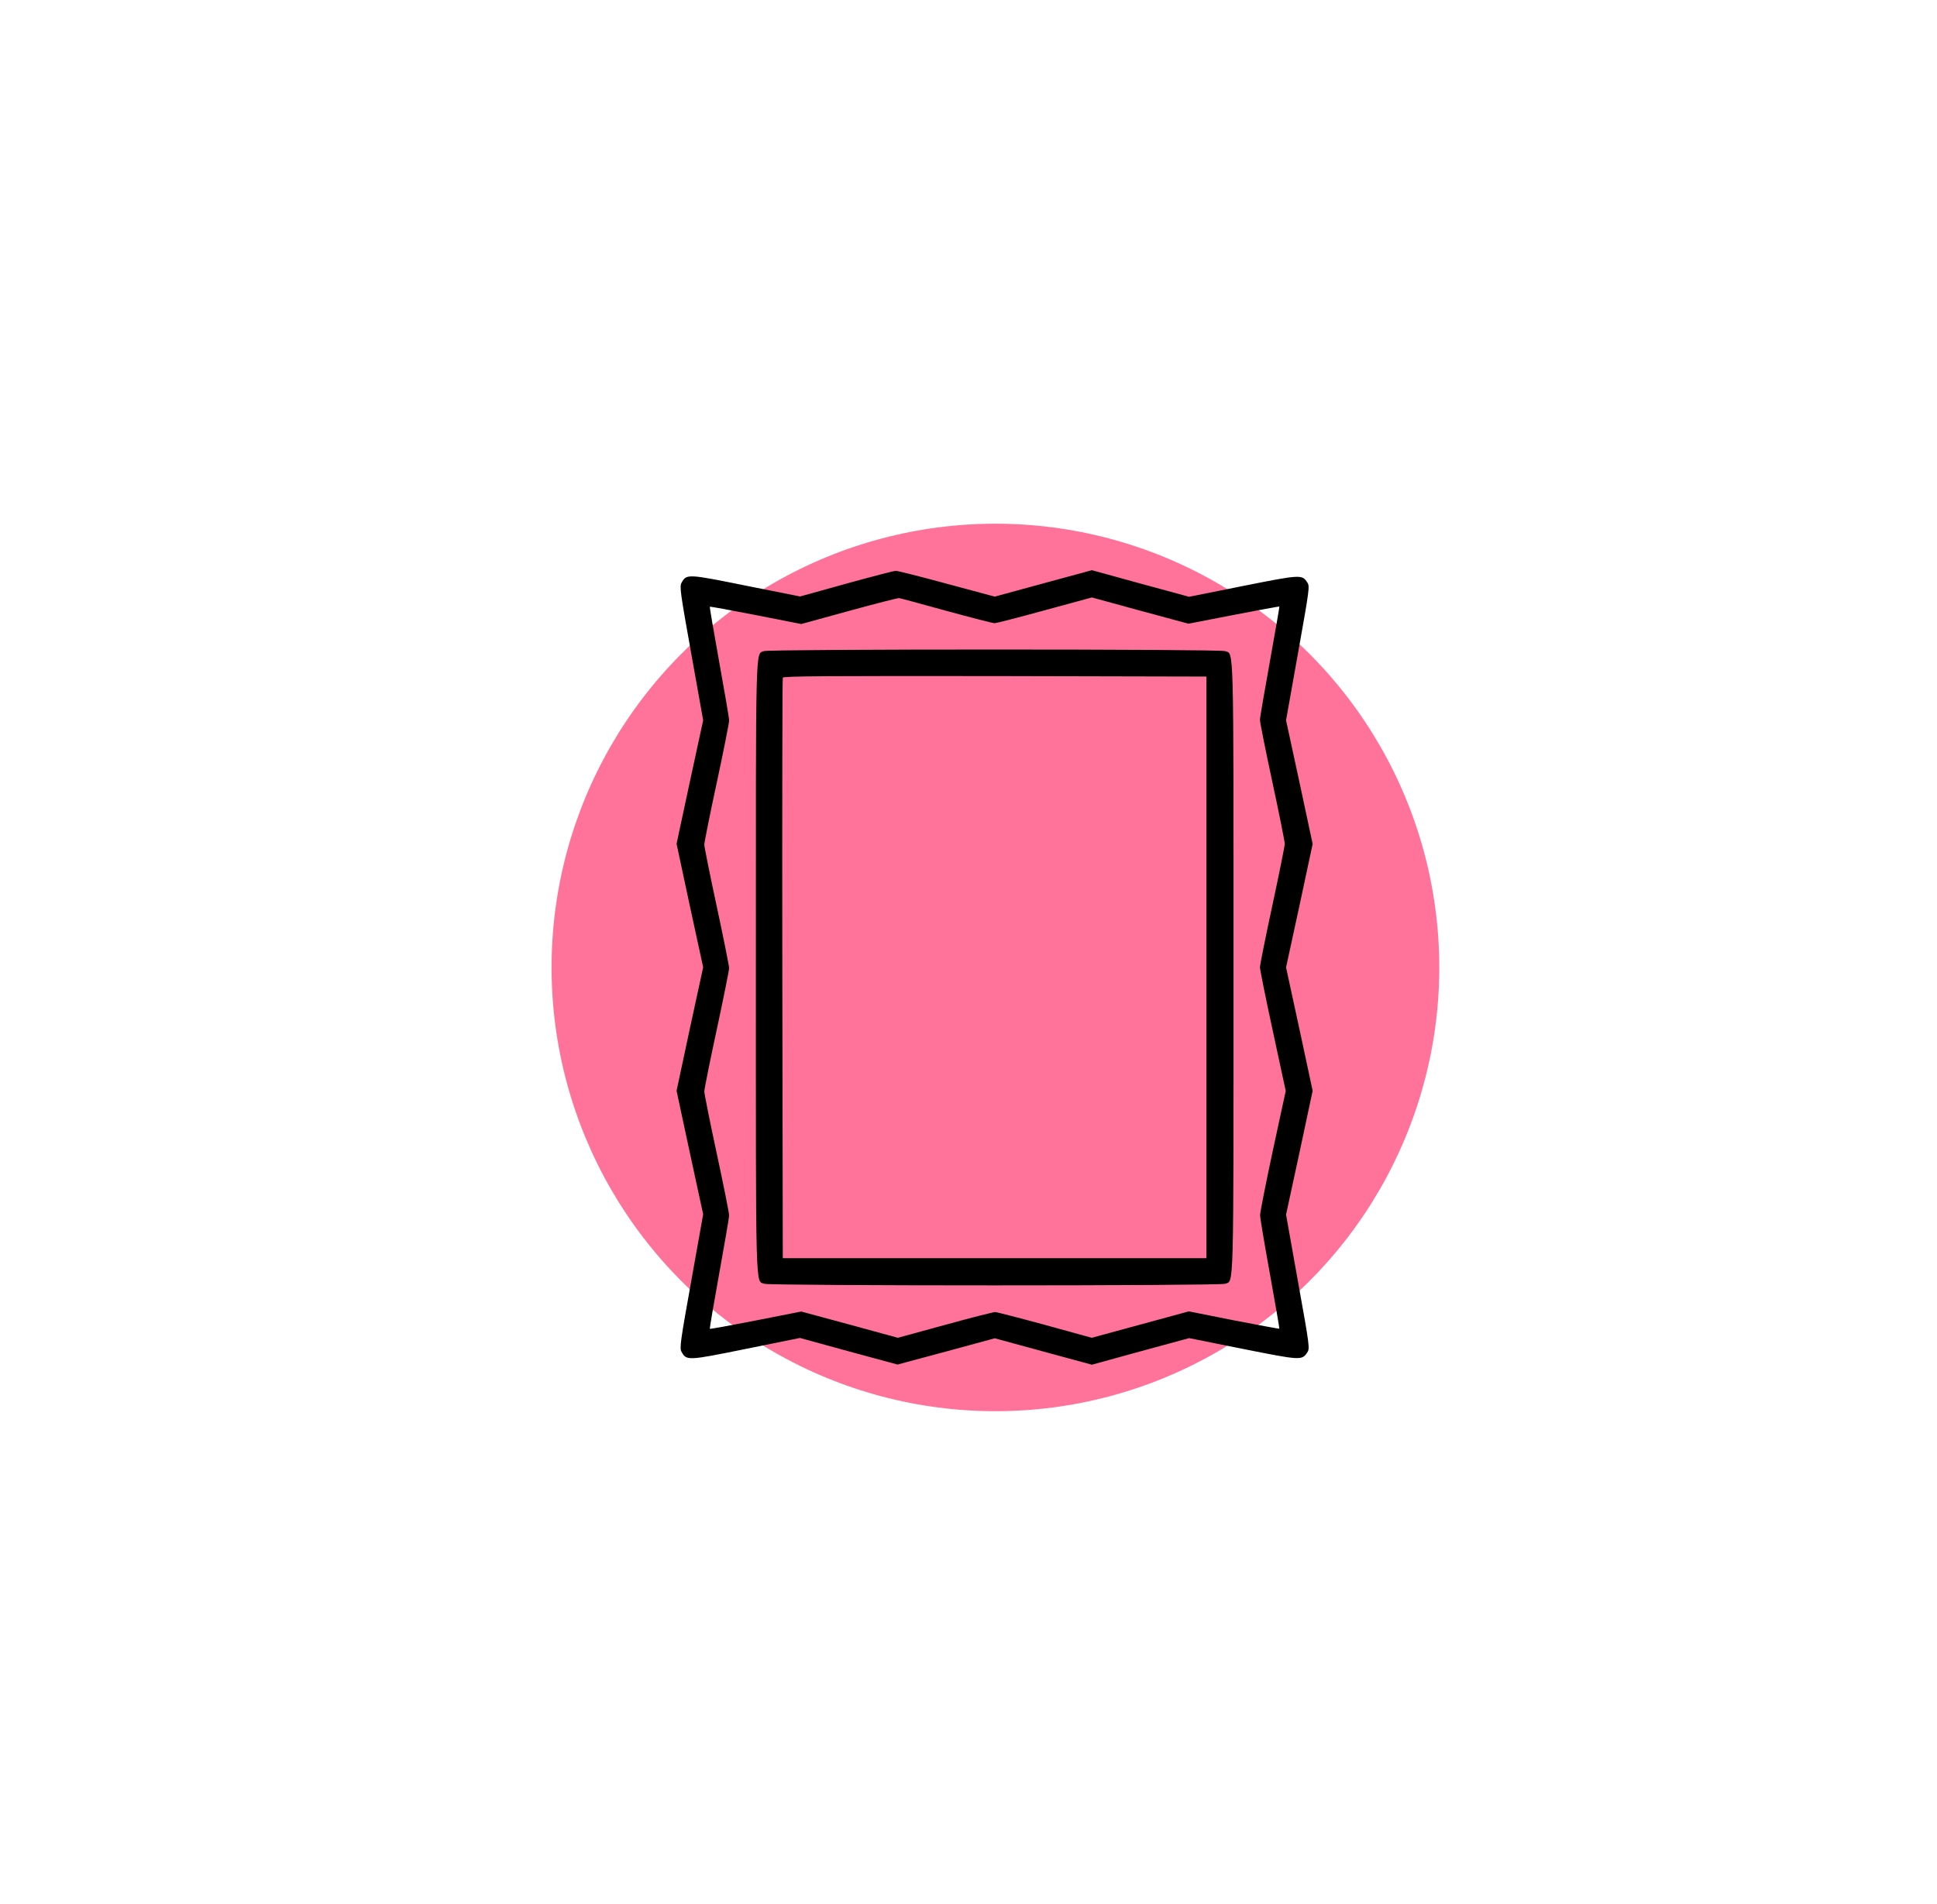
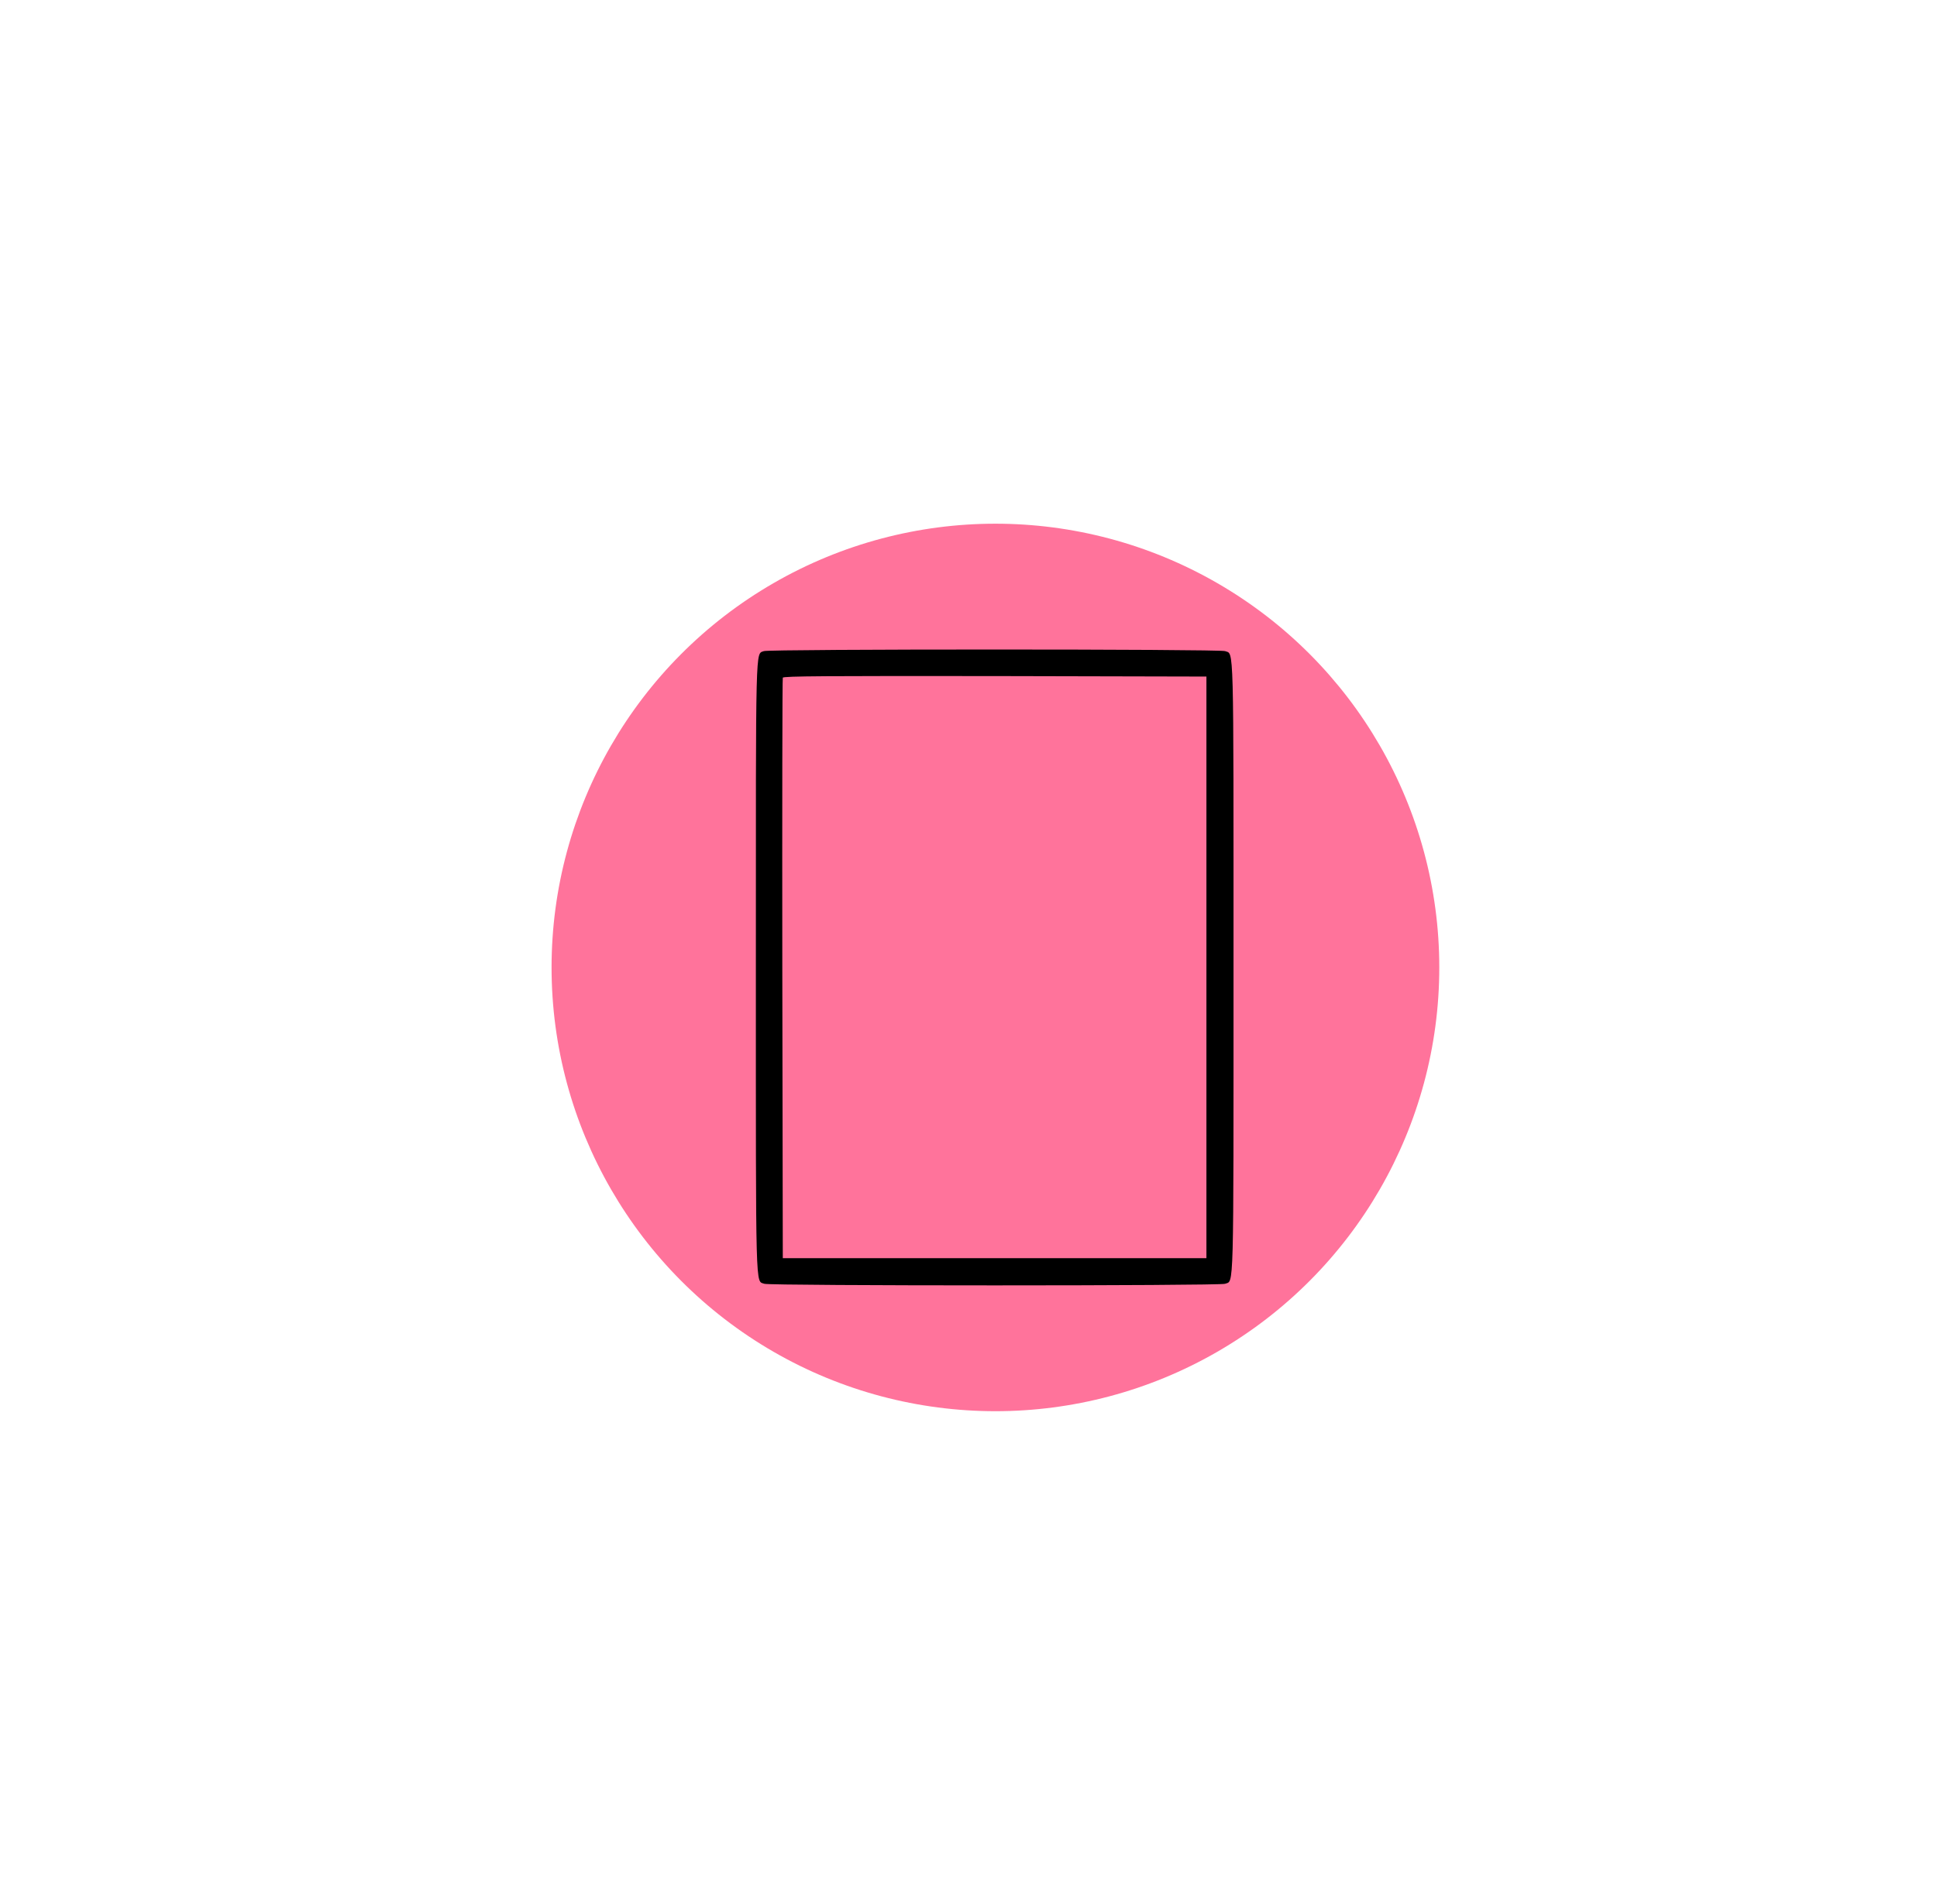
<svg xmlns="http://www.w3.org/2000/svg" version="1.2" id="Слой_1" x="0px" y="0px" viewBox="0 0 118.7 116.7" overflow="visible" xml:space="preserve">
  <circle fill="#FF739B" cx="61" cy="59.3" r="27.2" />
  <g transform="translate(0,512) scale(0.1,-0.1)">
-     <path d="M518.8,4762.3l-28.5-7.9l-33.1,6.6c-36.1,7.3-36.5,7.3-39.6,1.7c-1.2-2.2-0.7-6.1,6-43.3l7.3-40.9l-8.2-37.9l-8.1-37.8 l8.1-37.9l8.2-37.8l-8.2-37.8l-8.1-37.9l8.1-37.8l8.2-37.9l-7.3-40.9c-6.7-37.2-7.2-41.1-6-43.3c3.1-5.6,3.5-5.6,39.5,1.7l33.1,6.7 l29.9-8.2l29.9-8.1l29.8,8l29.8,8.1l29.7-8.1l29.8-8.1l29.8,8.2l29.8,8.1l32.9-6.6c35.6-7.1,36.2-7.1,39.5-2.2 c1.6,2.4,1.5,3.6-5.7,43.5l-7.3,41l8.2,37.9l8.1,38l-8.1,37.8l-8.2,37.8l8.2,37.8l8.1,37.9l-8.1,37.9l-8.2,37.9l7.3,41 c7.1,39.8,7.3,41.2,5.7,43.5c-3.2,4.9-3.9,4.9-39.5-2.2l-32.9-6.6l-29.8,8.1l-29.8,8.2l-29.8-8.1l-29.7-8.1l-29.4,7.9 c-16.1,4.4-30.1,7.9-31.2,7.9C548.1,4770.2,534.4,4766.6,518.8,4762.3z M579.9,4745.6c15.3-4.2,28.6-7.6,29.6-7.6 c0.9,0,14.6,3.5,30.6,7.9l29,7.9l29.6-8.1l29.6-8l27.8,5.4c15.2,2.9,27.9,5.3,27.9,5.1c0.1-0.2-2.5-15.2-5.8-33.6 c-3.3-18.3-6.1-34.4-6.1-35.9c0-1.4,3.4-18.5,7.6-38c4.2-19.5,7.6-36.6,7.6-37.9c0-1.3-3.4-18.3-7.6-37.8 c-4.2-19.5-7.6-36.5-7.6-37.9c0-1.3,3.5-18.9,7.9-39.1l7.9-36.7l-7.9-36.5c-4.3-20.2-7.8-37.8-7.8-39.5c-0.1-1.5,2.7-17.8,6-36.1 c3.3-18.3,5.9-33.4,5.8-33.6c-0.2-0.2-12.6,2.2-27.9,5.1l-27.6,5.5l-29.7-8.1l-29.8-8.1l-28.6,7.9c-15.8,4.3-29.5,7.8-30.5,7.9 c-1,0-14.9-3.5-30.8-7.9l-28.9-7.9l-29.6,8.1l-29.6,8l-27.9-5.5c-15.3-3-27.9-5.3-28.1-5.1c-0.2,0.2,2.4,15.4,5.7,33.7 c3.3,18.3,6.1,34.4,6.1,35.9c0,1.4-3.4,18.5-7.6,38c-4.2,19.5-7.6,36.6-7.6,37.9c0,1.3,3.4,18.3,7.6,37.8 c4.2,19.5,7.6,36.5,7.6,37.8c0,1.3-3.4,18.4-7.6,37.9c-4.2,19.5-7.6,36.5-7.6,37.8c0,1.3,3.4,18.3,7.6,37.8 c4.2,19.5,7.6,36.7,7.6,38.3c0,1.5-2.8,17.8-6.1,36c-3.3,18.3-5.9,33.5-5.7,33.7c0.2,0.2,12.8-2.1,28.1-5.1l27.9-5.5l29.5,8.1 c16.3,4.5,29.9,7.9,30.4,7.8C551.6,4753.4,564.5,4749.8,579.9,4745.6z" />
    <path d="M468.1,4720.9c-5.2-2.1-4.9,7.9-4.9-193.9c0-203.2-0.3-191.8,5.2-193.9c3.4-1.3,278.9-1.3,282.3,0 c5.5,2.1,5.2-9.2,5.2,193.9s0.3,191.8-5.2,193.9C747.4,4722.2,471.1,4722.2,468.1,4720.9z M739.3,4527v-178.2H609.5H479.7 l-0.3,177.3c-0.1,97.5,0,177.9,0.3,178.5c0.3,1,26.8,1.1,130,1l129.6-0.3V4527z" />
  </g>
</svg>